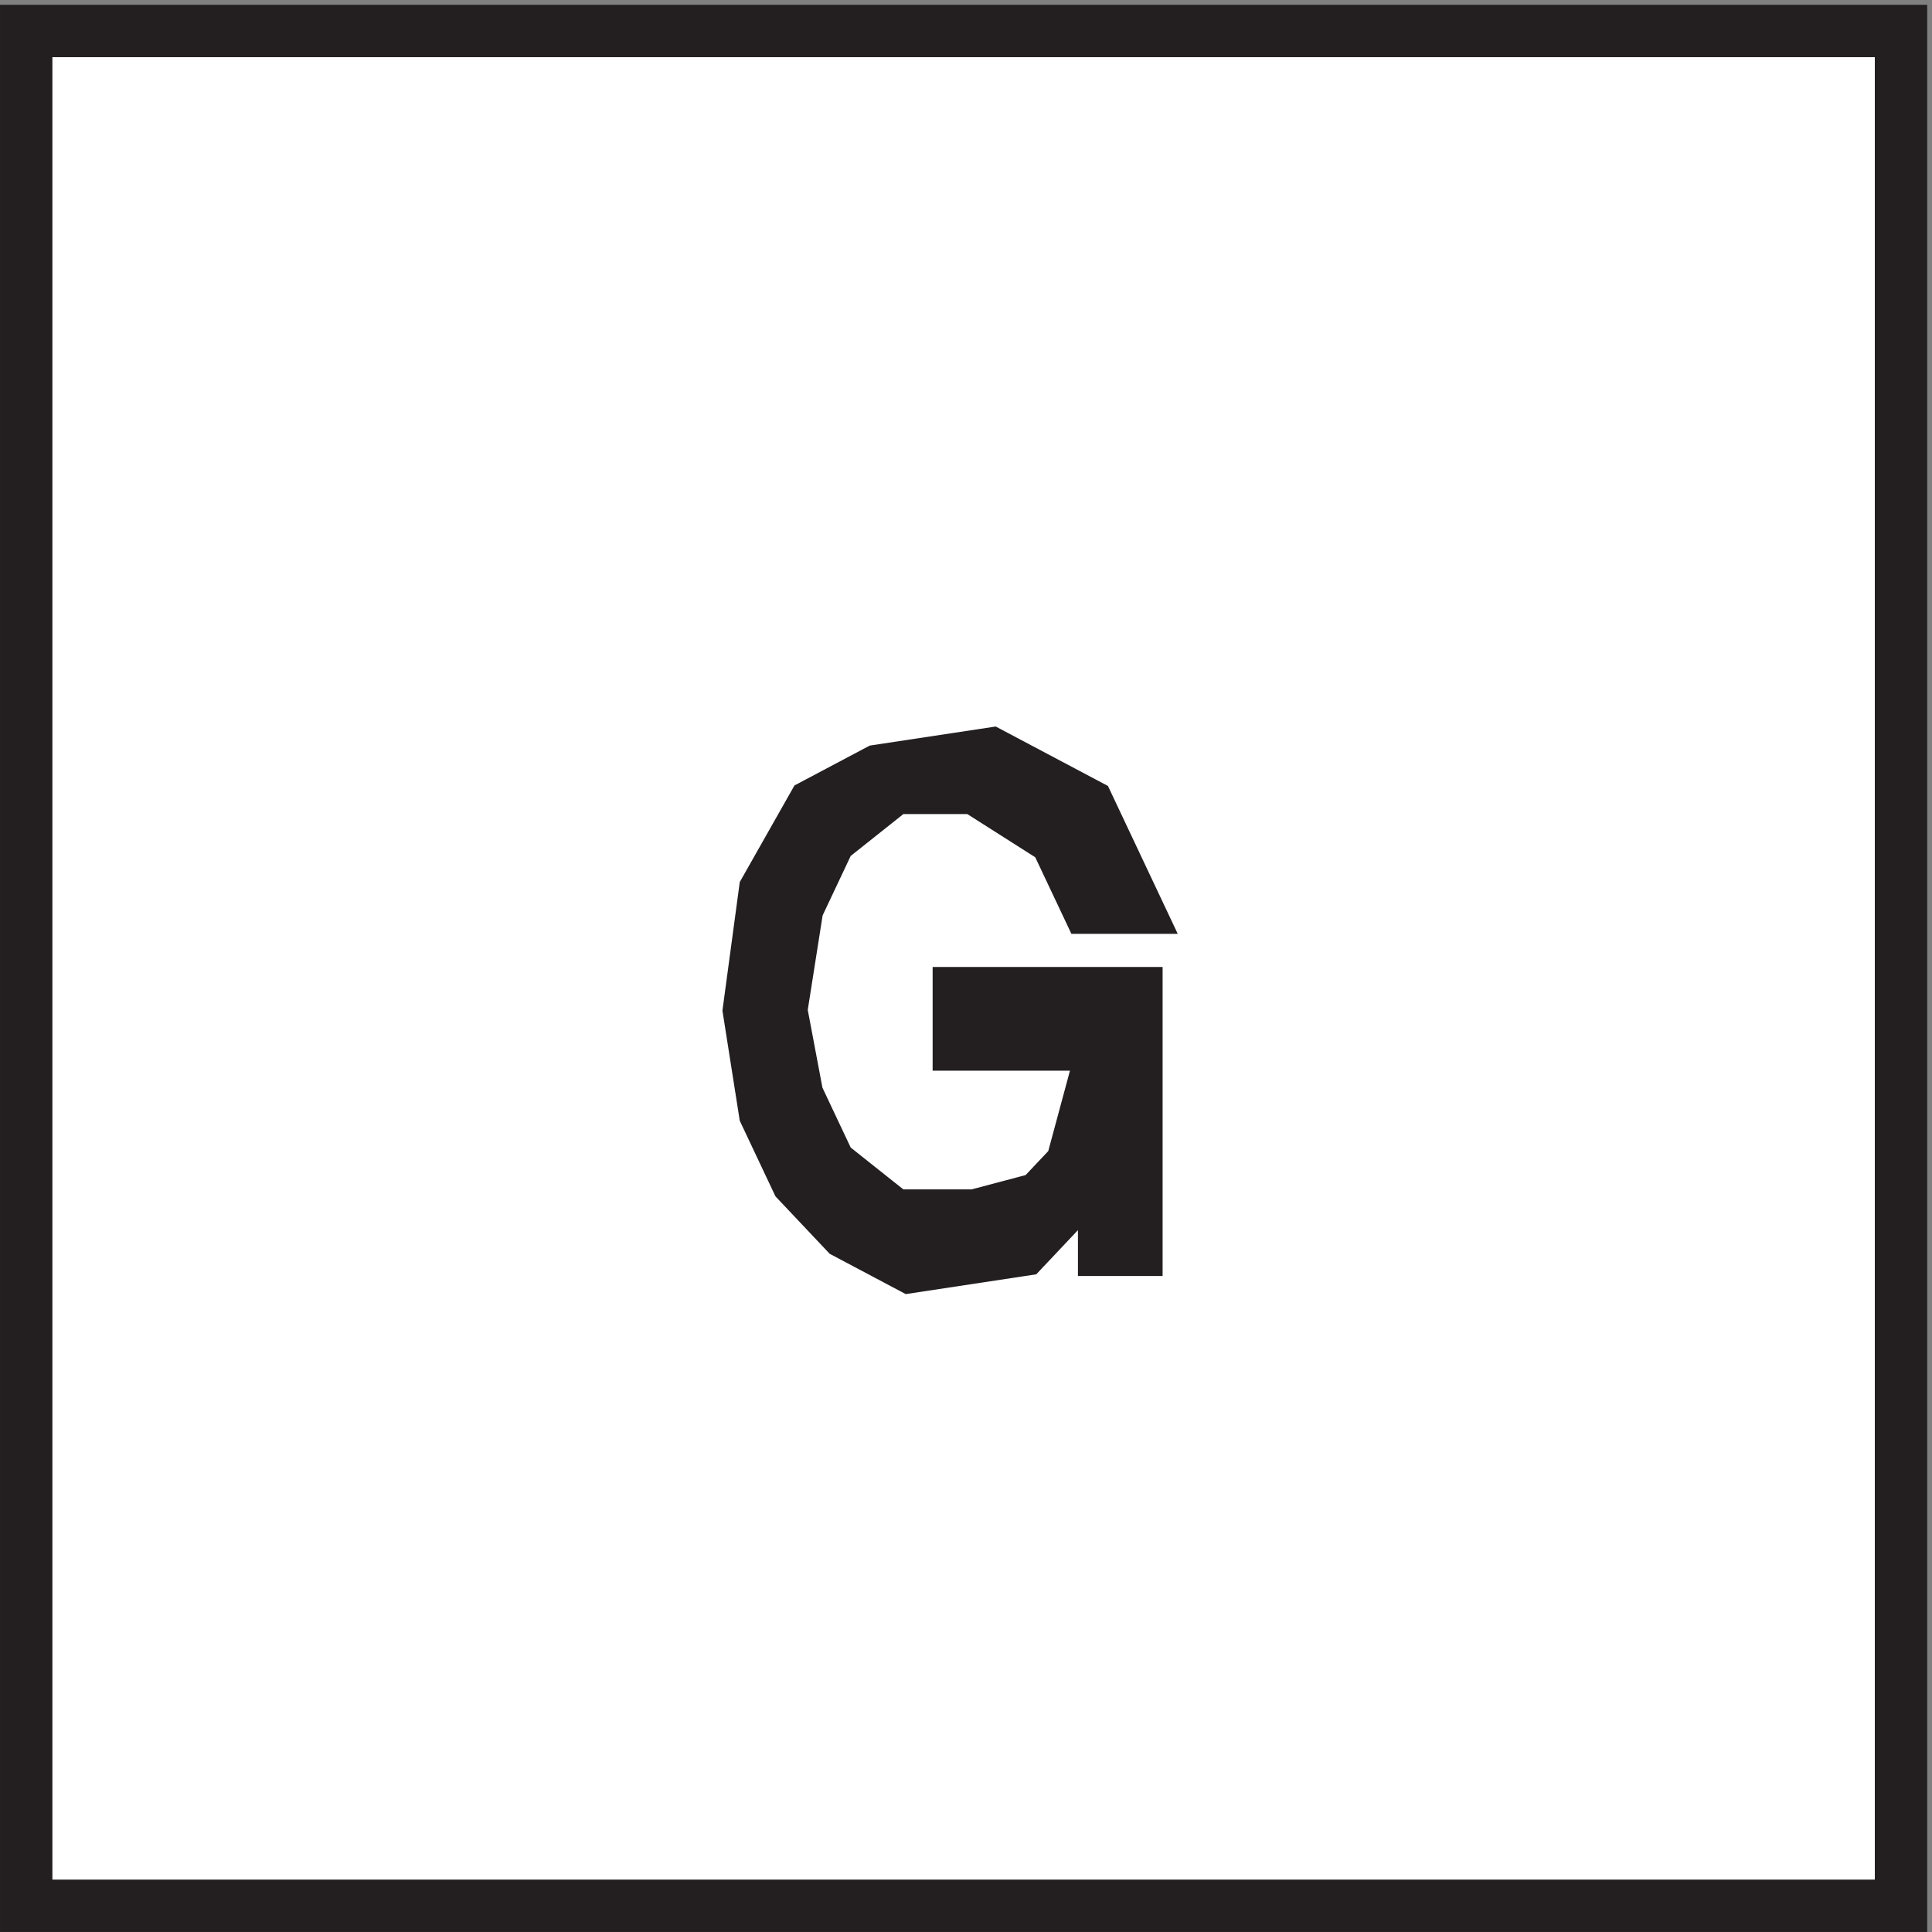
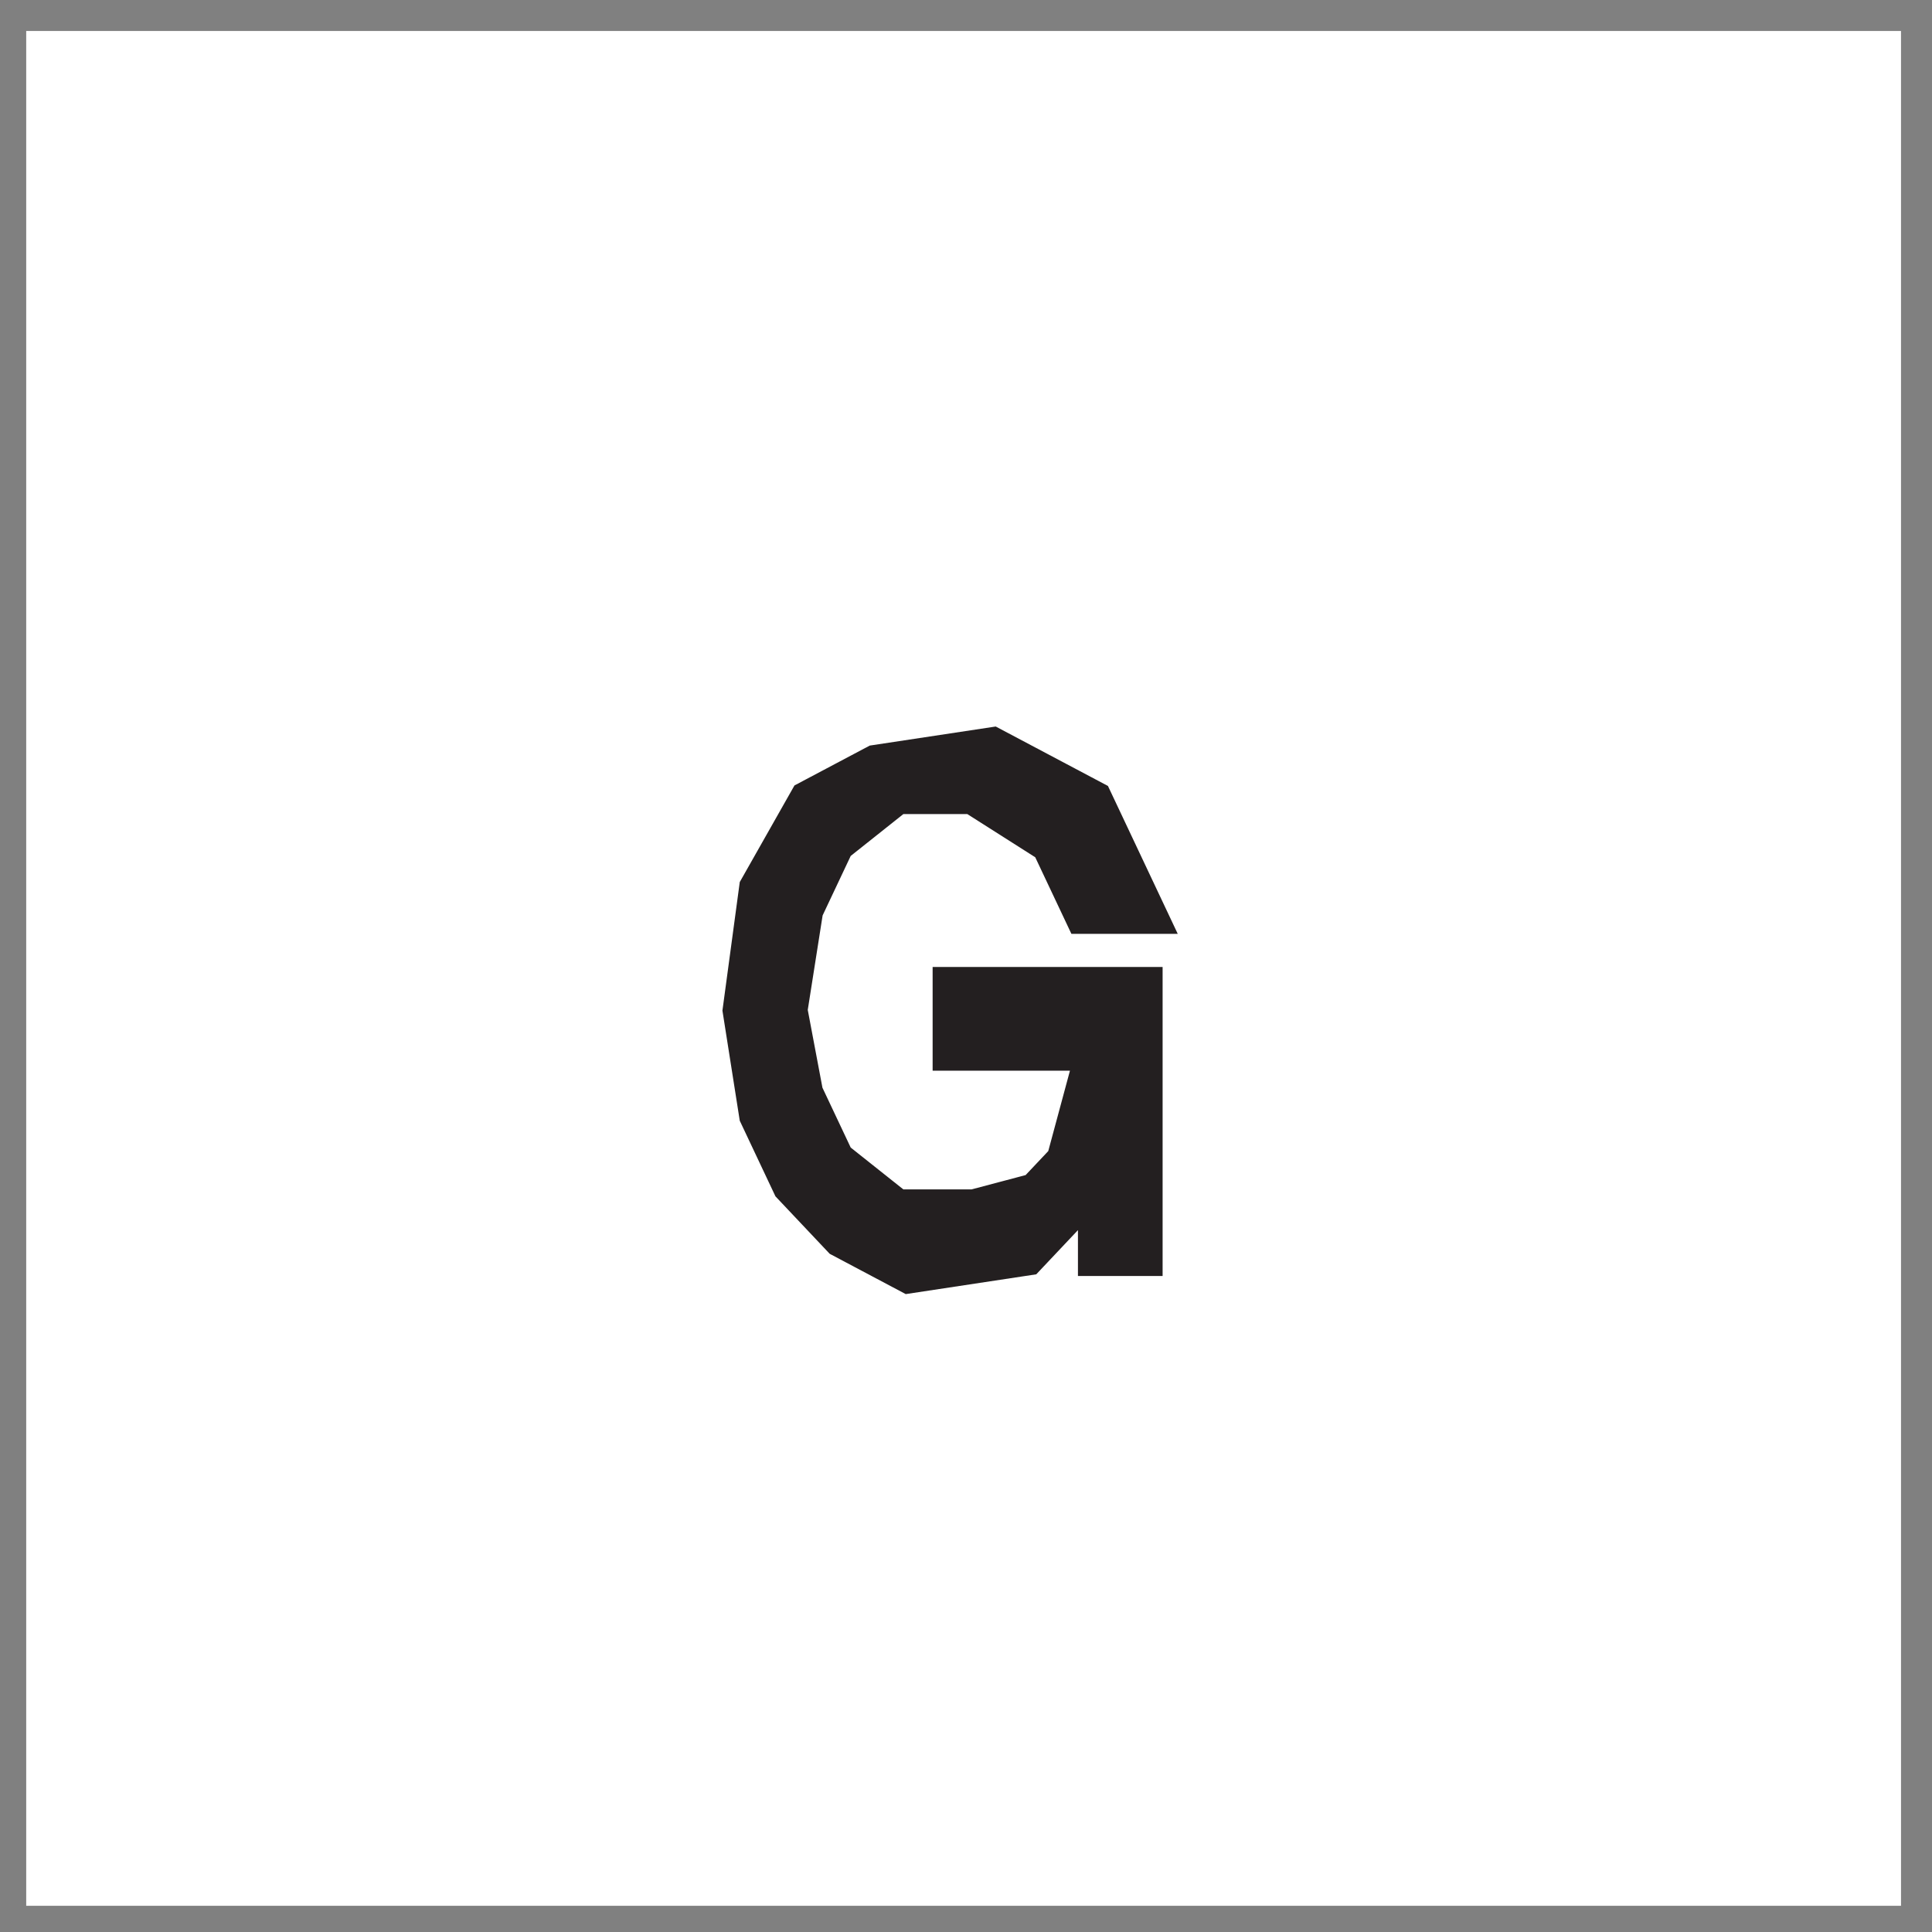
<svg xmlns="http://www.w3.org/2000/svg" xml:space="preserve" width="36.8" height="36.8">
  <rect width="100%" height="100%" fill="#808080" stroke="none" />
  <path d="M3.332 271.668h268.5V3.168H3.332v268.5" style="fill:#fff;fill-opacity:1;fill-rule:evenodd;stroke:none" transform="matrix(.133 0 0 -.133 .056 36.722)" />
-   <path d="M3.332 271.668h268.5V3.168H3.332Z" style="fill:none;stroke:#231f20;stroke-width:7.5;stroke-linecap:butt;stroke-linejoin:miter;stroke-miterlimit:10;stroke-dasharray:none;stroke-opacity:1" transform="matrix(.133 0 0 -.133 .056 36.722)" />
-   <path d="M162.332 146.117h-6.937l-4.625 9.797-11.563 7.352h-11.562l-9.25-7.352-4.625-9.797-2.313-14.703 2.313-12.25 4.625-9.797 9.25-7.351h11.562l9.25 2.449 4.625 4.902 4.625 17.149h-20.812v7.351h25.437v-36.75h-4.625v12.25l-11.562-12.25-16.188-2.453-9.25 4.902-6.937 7.348-4.625 9.801-2.313 14.699 2.313 17.152 6.937 12.25 9.25 4.899 16.188 2.449 13.875-7.348 6.937-14.699" style="fill:#231f20;fill-opacity:1;fill-rule:evenodd;stroke:none" transform="matrix(.133 0 0 -.133 .056 36.722)" />
  <path d="M162.332 146.117h-6.937l-4.625 9.797-11.563 7.352h-11.562l-9.25-7.352-4.625-9.797-2.313-14.703 2.313-12.25 4.625-9.797 9.25-7.351h11.562l9.25 2.449 4.625 4.902 4.625 17.149h-20.812v7.351h25.437v-36.75h-4.625v12.25l-11.562-12.25-16.188-2.453-9.25 4.902-6.937 7.348-4.625 9.801-2.313 14.699 2.313 17.152 6.937 12.25 9.25 4.899 16.188 2.449 13.875-7.348z" style="fill:none;stroke:#231f20;stroke-width:7.5;stroke-linecap:butt;stroke-linejoin:miter;stroke-miterlimit:10;stroke-dasharray:none;stroke-opacity:1" transform="matrix(.133 0 0 -.133 .056 36.722)" />
</svg>